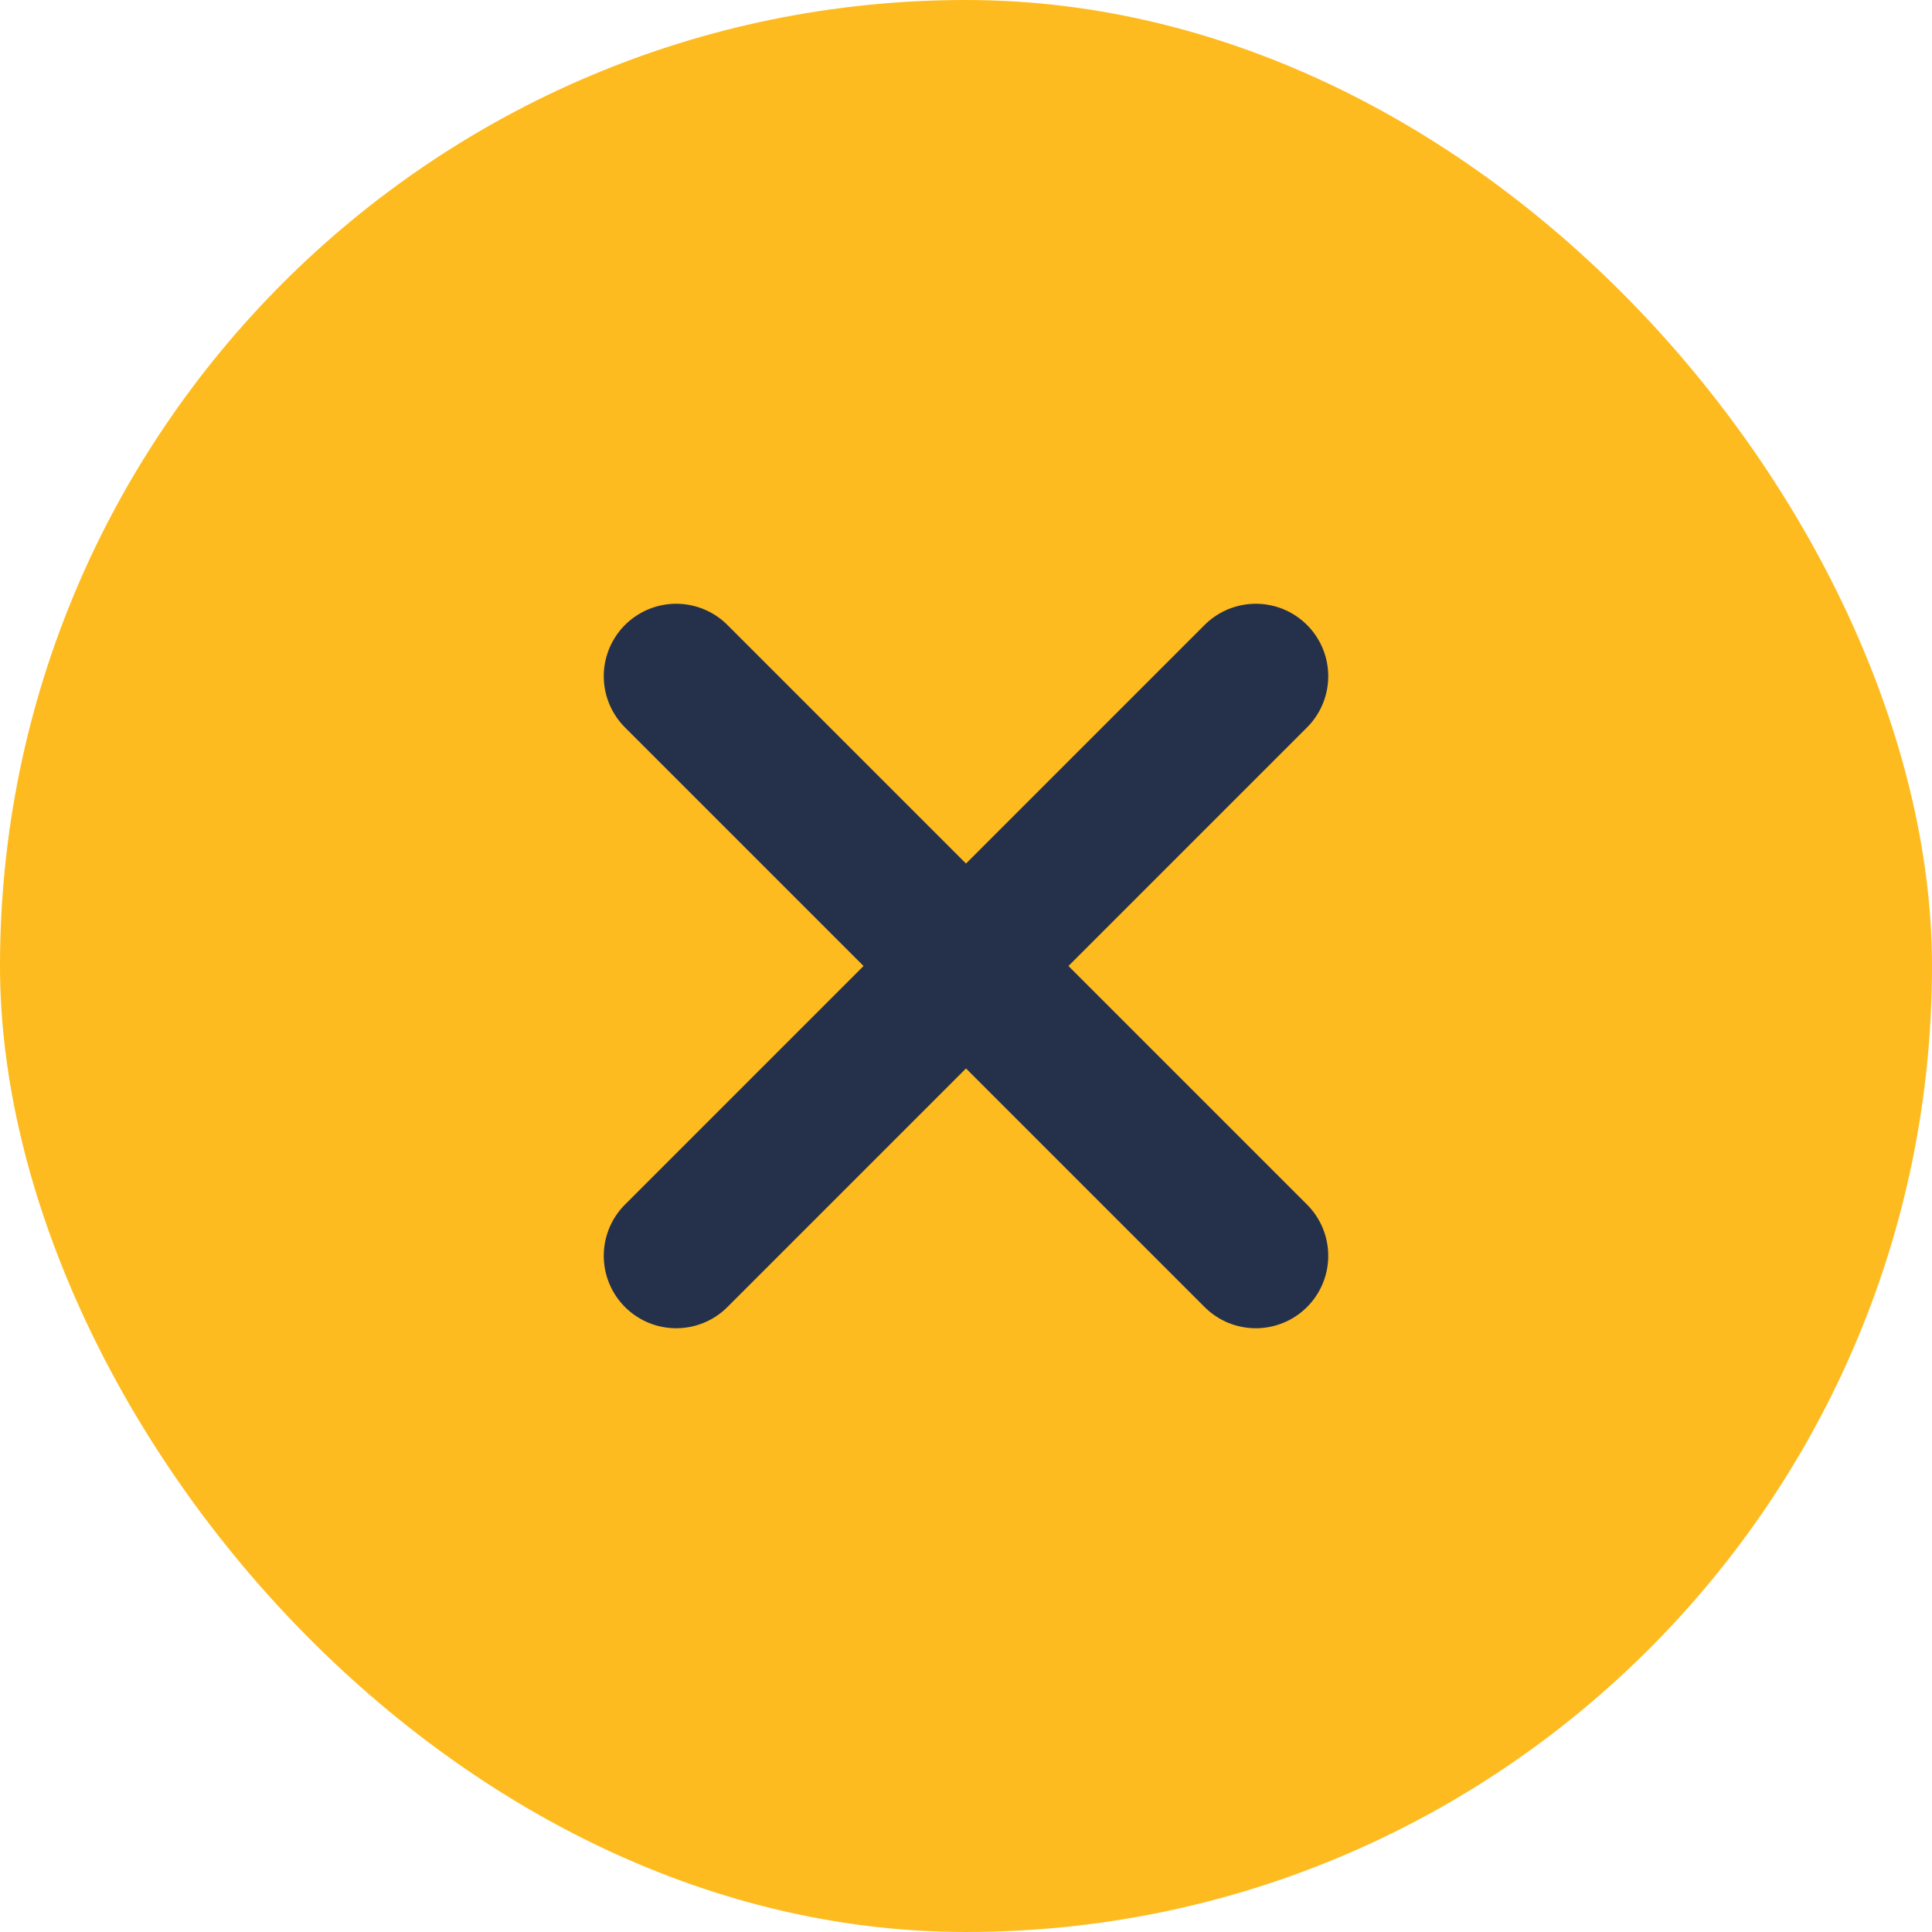
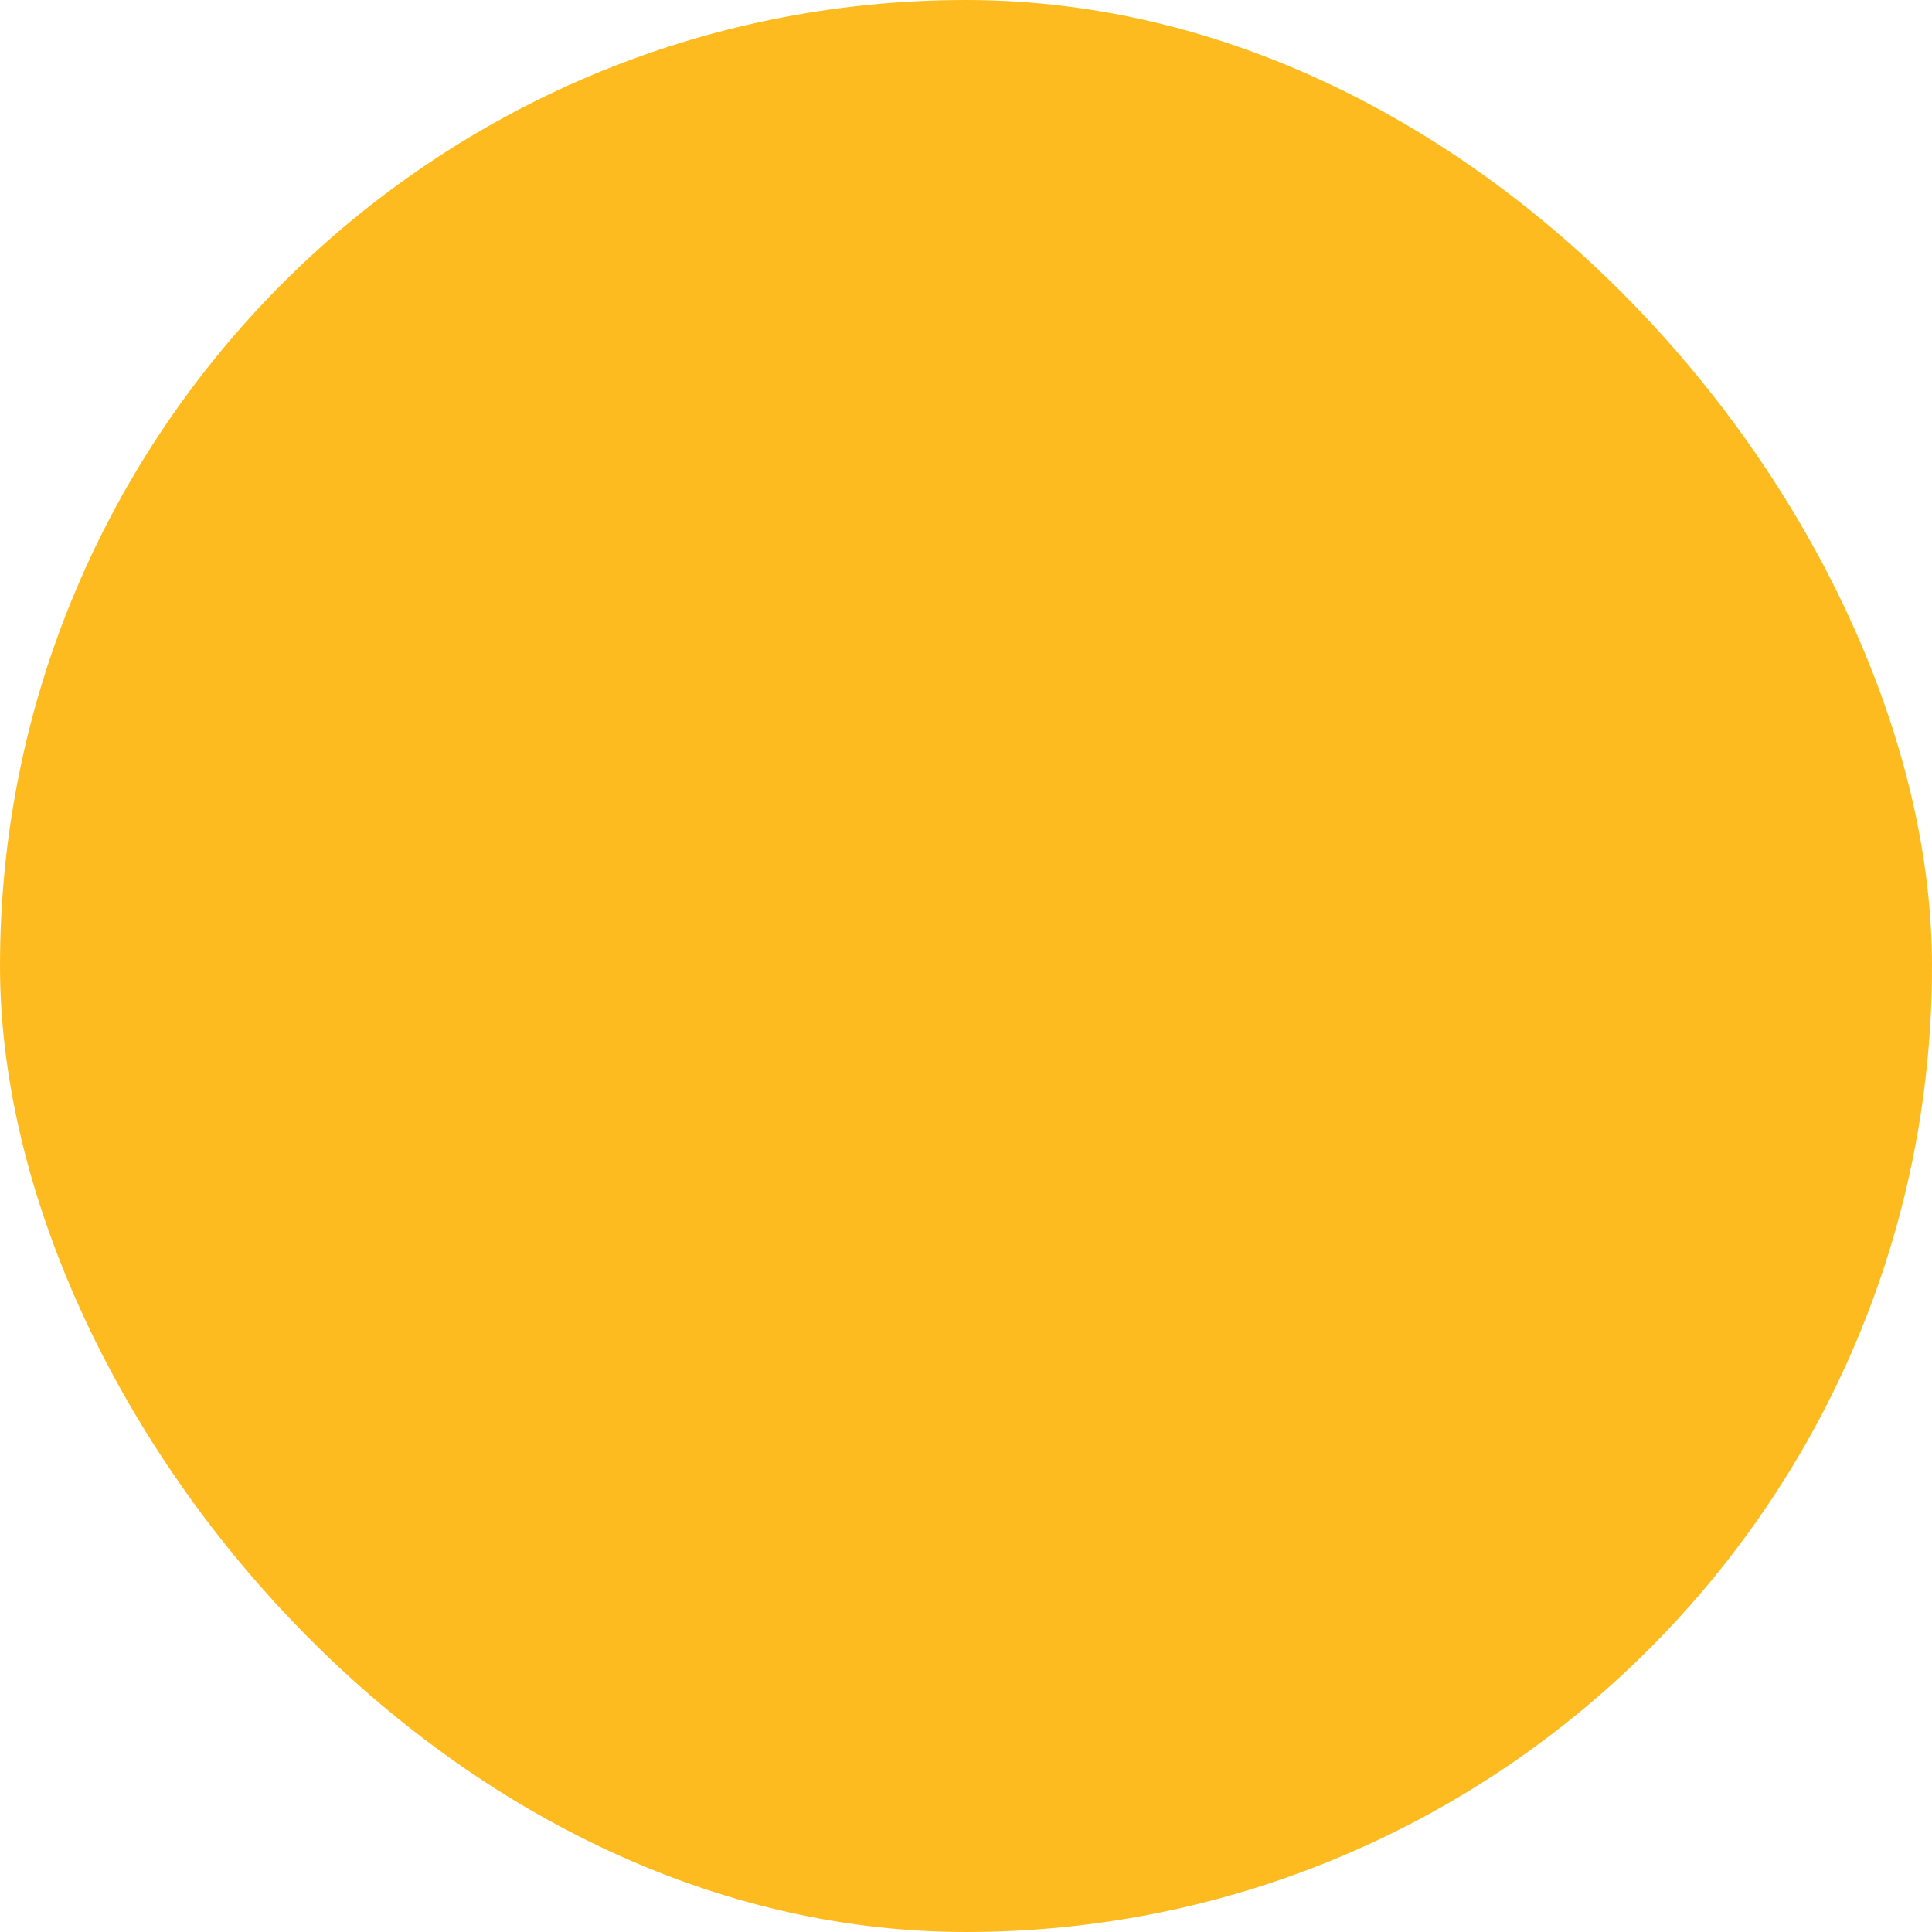
<svg xmlns="http://www.w3.org/2000/svg" width="20" height="20" viewBox="0 0 20 20" fill="none">
  <rect width="20" height="20" rx="10" fill="#FEBB1F" />
-   <path d="M13 7L7 13M7 7L13 13" stroke="#25314B" stroke-width="1.5" stroke-linecap="round" stroke-linejoin="round" />
</svg>